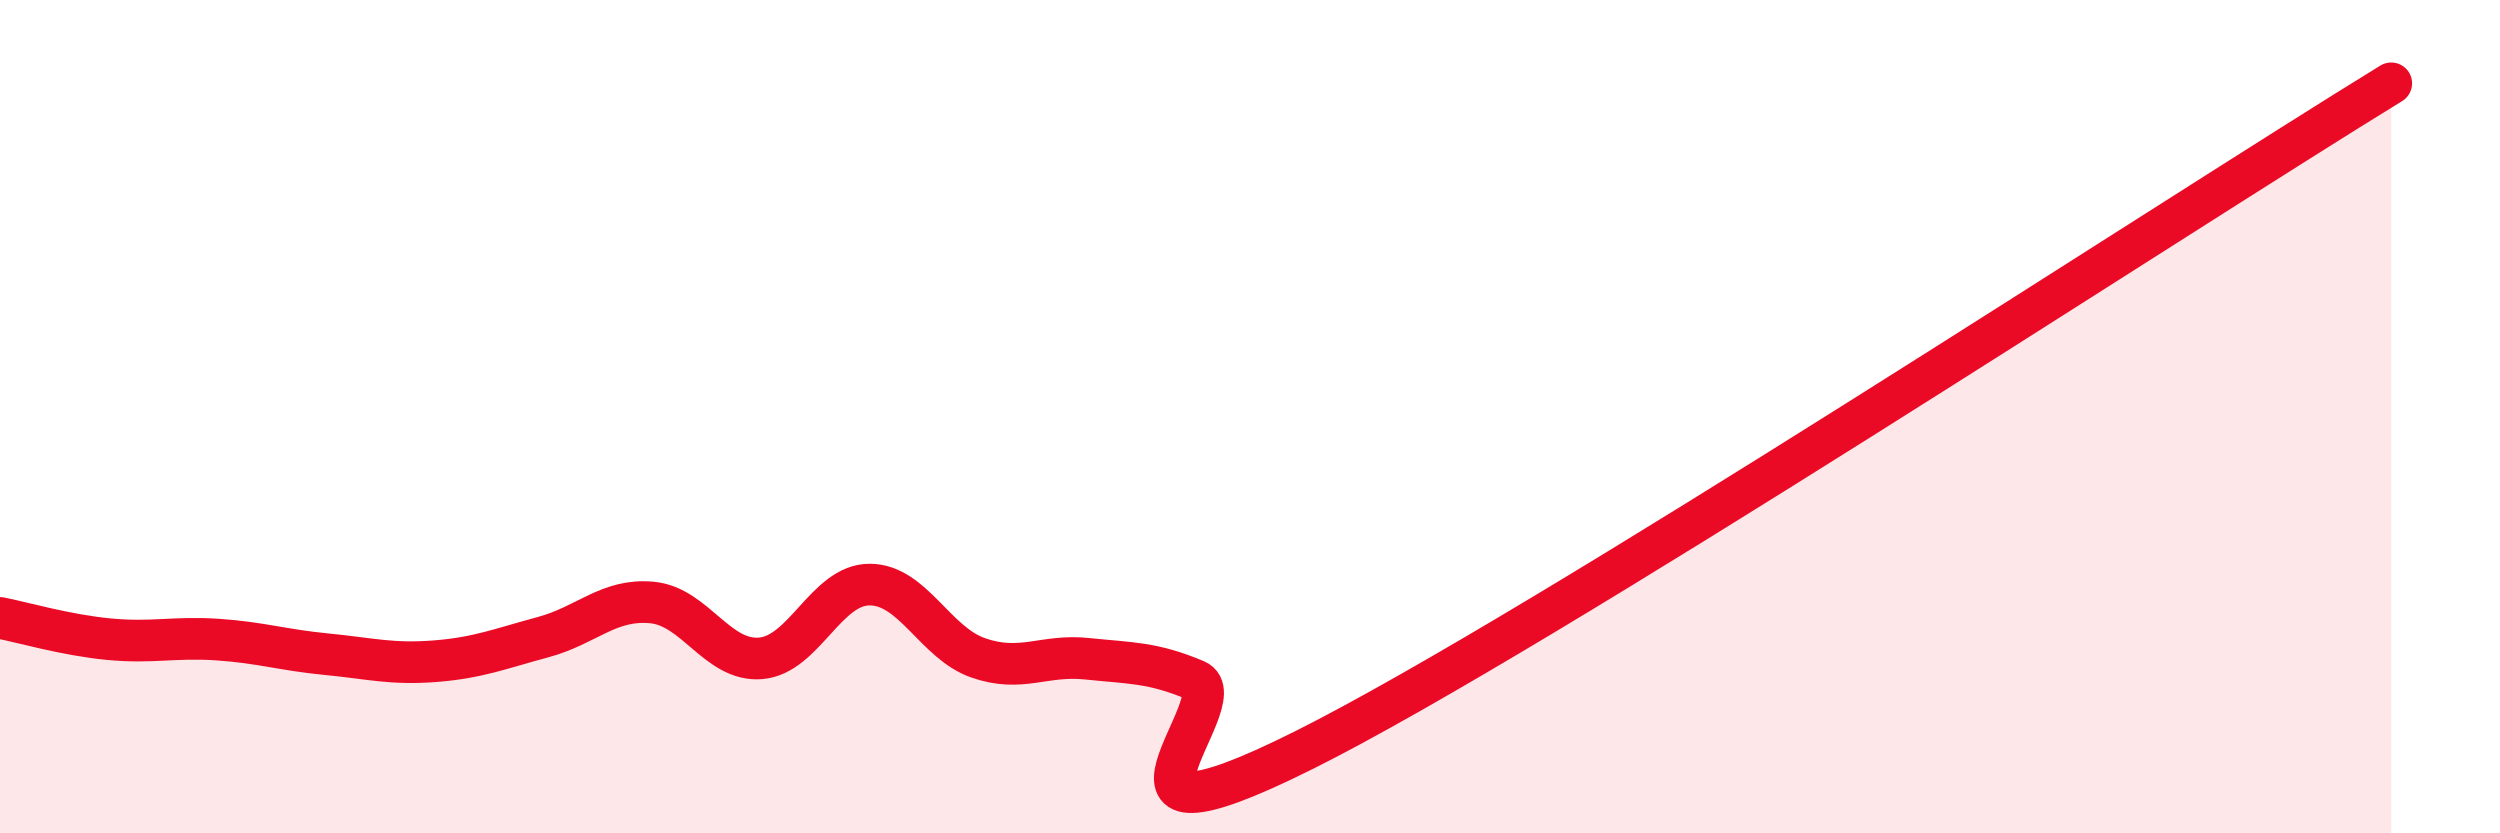
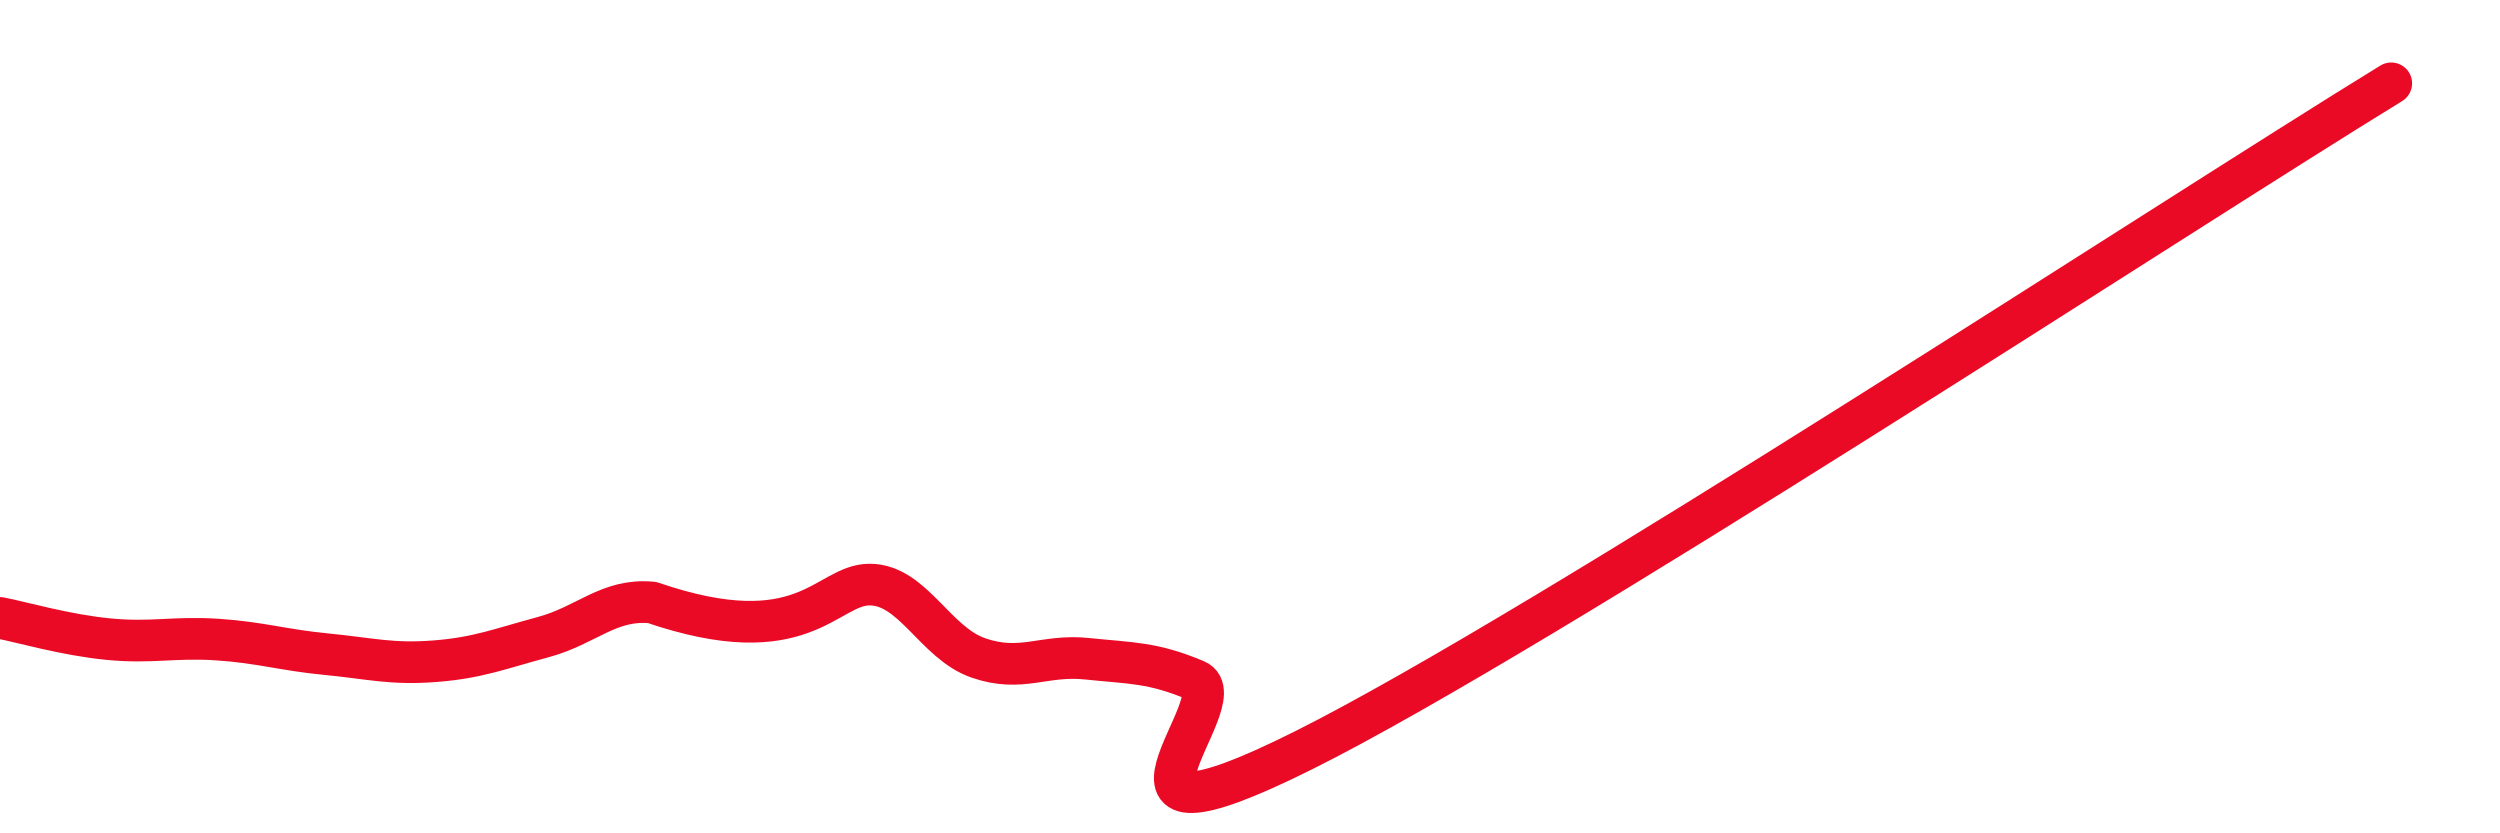
<svg xmlns="http://www.w3.org/2000/svg" width="60" height="20" viewBox="0 0 60 20">
-   <path d="M 0,14.83 C 0.52,14.93 1.57,15.24 2.61,15.34 C 3.65,15.44 4.18,15.28 5.22,15.35 C 6.26,15.42 6.79,15.6 7.83,15.7 C 8.87,15.8 9.39,15.95 10.43,15.87 C 11.47,15.79 12,15.57 13.04,15.29 C 14.08,15.01 14.61,14.36 15.65,14.46 C 16.69,14.56 17.22,15.89 18.26,15.8 C 19.3,15.71 19.83,14.03 20.87,14.03 C 21.91,14.03 22.44,15.43 23.48,15.79 C 24.52,16.15 25.05,15.7 26.09,15.81 C 27.13,15.92 27.66,15.89 28.7,16.33 C 29.74,16.77 25.56,20.87 31.3,18 C 37.04,15.13 52.17,5.2 57.39,2L57.39 20L0 20Z" fill="#EB0A25" opacity="0.1" stroke-linecap="round" stroke-linejoin="round" />
-   <path d="M 0,14.83 C 0.52,14.93 1.57,15.24 2.61,15.34 C 3.65,15.44 4.18,15.28 5.22,15.35 C 6.26,15.42 6.79,15.6 7.83,15.7 C 8.87,15.8 9.39,15.95 10.43,15.87 C 11.47,15.79 12,15.57 13.04,15.29 C 14.08,15.01 14.61,14.36 15.65,14.46 C 16.69,14.56 17.22,15.89 18.26,15.8 C 19.3,15.71 19.83,14.03 20.87,14.03 C 21.91,14.03 22.44,15.43 23.48,15.79 C 24.52,16.15 25.05,15.7 26.09,15.81 C 27.13,15.92 27.66,15.89 28.7,16.33 C 29.74,16.77 25.56,20.87 31.3,18 C 37.04,15.13 52.17,5.2 57.39,2" stroke="#EB0A25" stroke-width="1" fill="none" stroke-linecap="round" stroke-linejoin="round" />
+   <path d="M 0,14.83 C 0.52,14.93 1.57,15.24 2.61,15.34 C 3.65,15.44 4.18,15.28 5.22,15.35 C 6.26,15.42 6.79,15.6 7.83,15.7 C 8.87,15.8 9.39,15.95 10.43,15.87 C 11.47,15.79 12,15.57 13.04,15.29 C 14.08,15.01 14.61,14.36 15.65,14.46 C 19.3,15.71 19.83,14.03 20.87,14.03 C 21.91,14.03 22.44,15.43 23.48,15.79 C 24.52,16.15 25.05,15.7 26.09,15.81 C 27.13,15.92 27.66,15.89 28.7,16.33 C 29.74,16.77 25.56,20.87 31.3,18 C 37.04,15.13 52.17,5.2 57.39,2" stroke="#EB0A25" stroke-width="1" fill="none" stroke-linecap="round" stroke-linejoin="round" />
</svg>